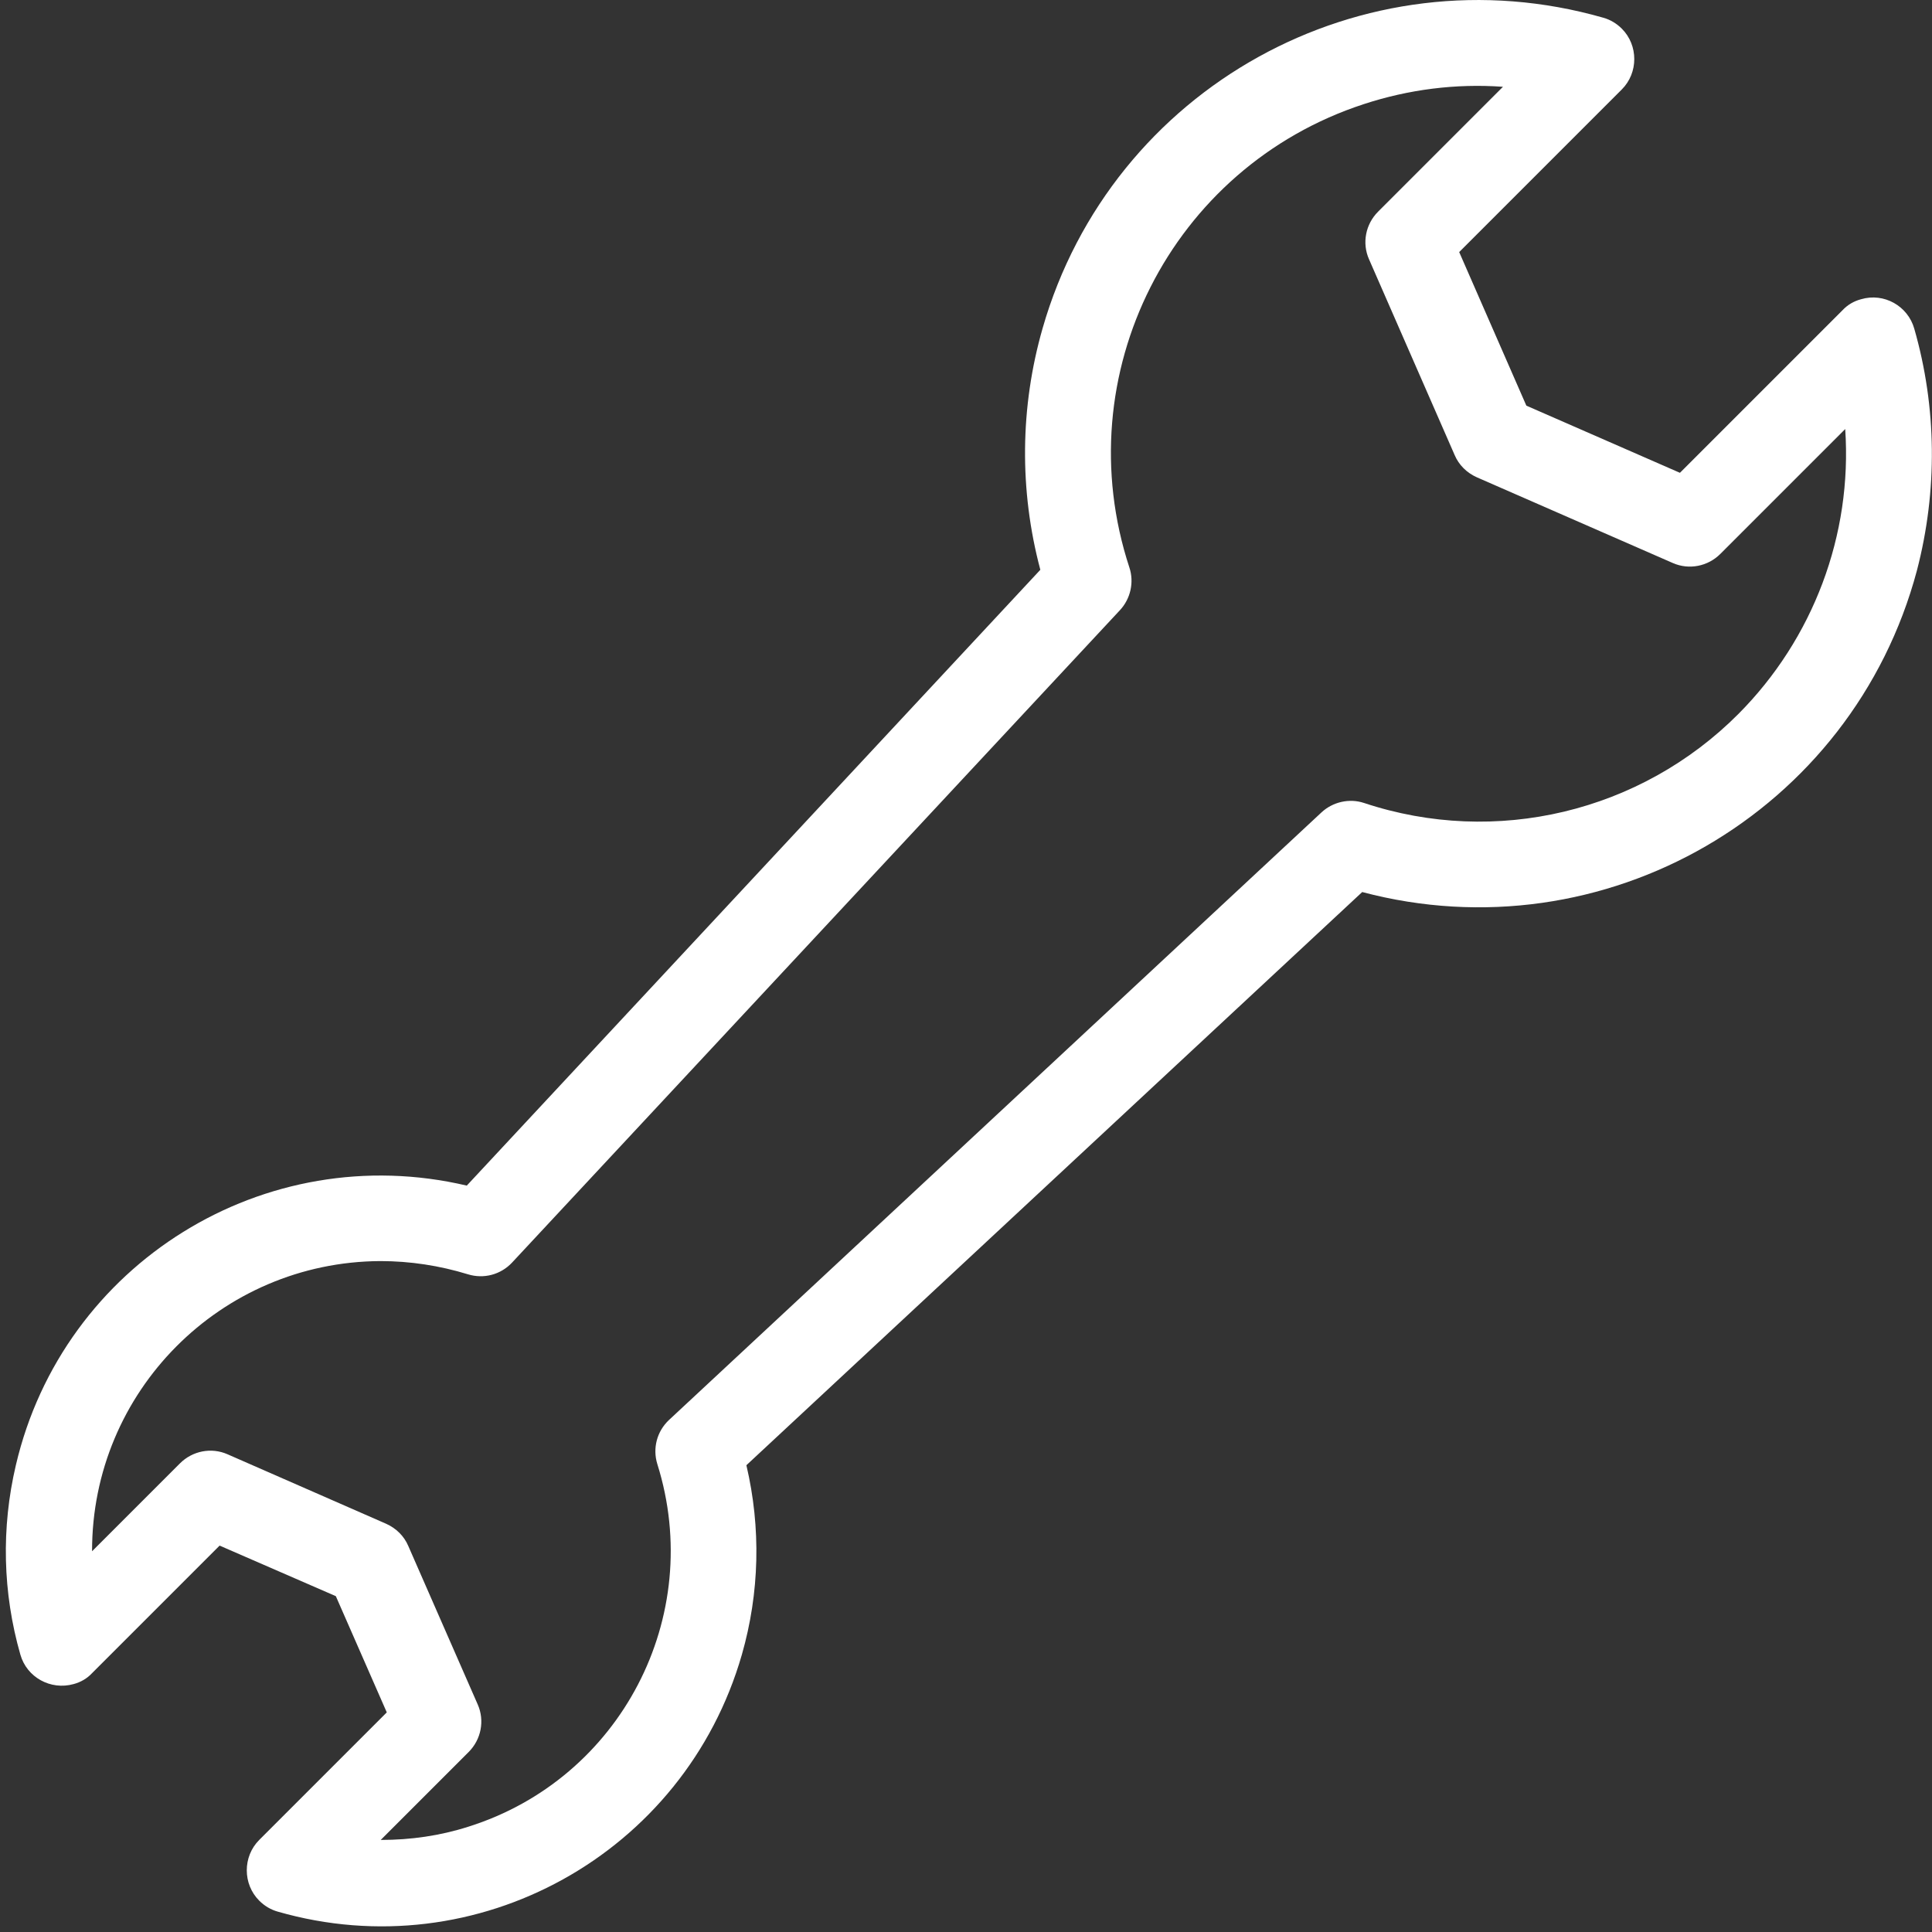
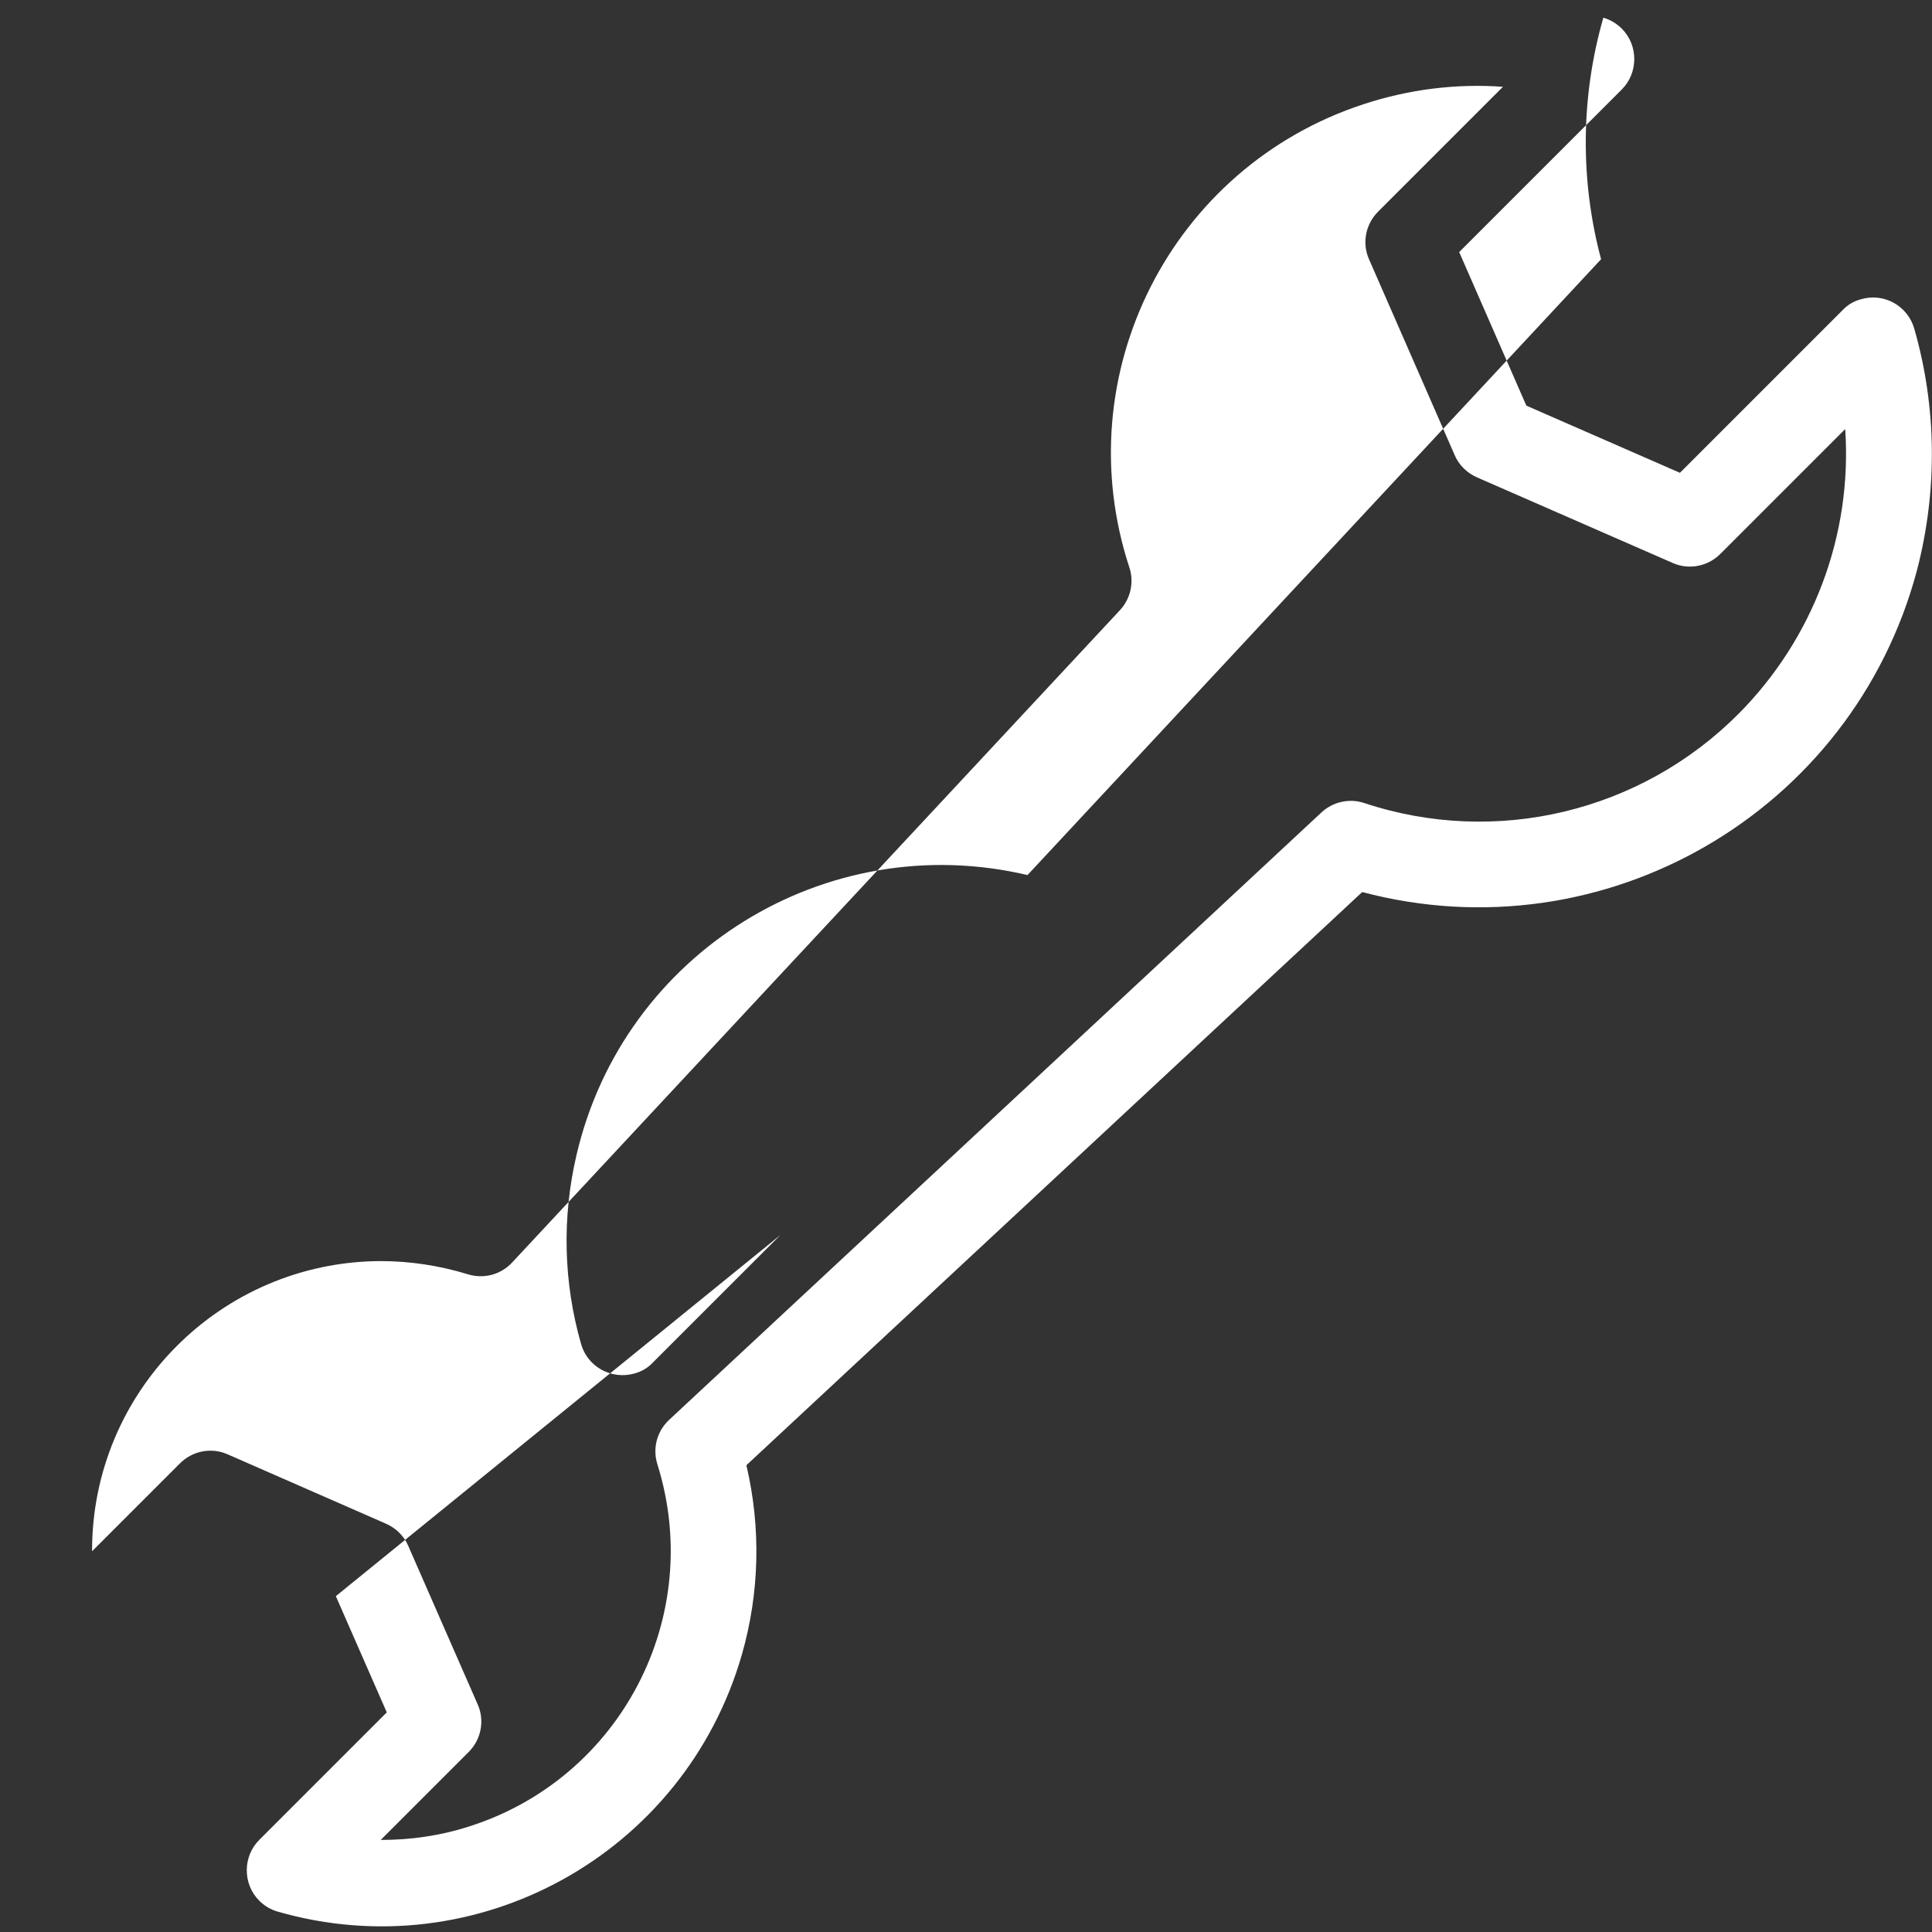
<svg xmlns="http://www.w3.org/2000/svg" version="1.1" id="Capa_1" x="0" y="0" viewBox="0 0 512 512" style="enable-background:new 0 0 512 512" xml:space="preserve">
  <rect x="0" y="0" width="512" height="512" fill="#333333" stroke="none" />
  <style>.st0{display:none}.st1{display:inline}.st2,.st3{fill:#fff}.st3{display:inline}.st4{fill-rule:evenodd;clip-rule:evenodd;fill:#fff}</style>
-   <path id="key" class="st2" d="M507.3 87.1c-1.7-6-8-9.6-14.1-7.8-1.9.5-3.6 1.5-4.9 2.9l-43.1 43.1-40.7-17.8-17.8-40.7 43.1-43.1c4.4-4.4 4.4-11.7 0-16.1-1.4-1.4-3.1-2.4-4.9-2.9C361.1-13.6 294.6 23.2 276.3 87c-6 20.9-6.2 43-.6 64l-152 163.2c-53.5-12.6-107 20.6-119.5 74.1-3.9 16.6-3.5 33.8 1.2 50.2 1.7 6 8 9.5 14.1 7.8 1.9-.5 3.6-1.5 4.9-2.9l33.8-33.8L89 423l13.5 30.8-33.8 33.8c-4.4 4.4-4.4 11.7 0 16.1 1.4 1.4 3.1 2.4 4.9 2.9 52.8 15.2 107.8-15.3 123-68.1 4.7-16.4 5.1-33.6 1.2-50.2L361 236.4c64.1 17 129.9-21.1 147-85.2 5.5-21.1 5.3-43.2-.7-64.1zm-46.6 102.1c-25.9 26-64.3 35.2-99.2 23.6-3.9-1.3-8.3-.3-11.3 2.5l-172.9 161c-3.2 3-4.4 7.5-3.1 11.7 12.7 40.4-9.7 83.4-50.1 96.1-7.5 2.4-15.3 3.5-23.1 3.5h-.1l23.3-23.3c3.3-3.3 4.3-8.3 2.4-12.6l-18.4-42c-1.1-2.6-3.2-4.7-5.9-5.9l-42-18.4c-4.3-1.9-9.3-.9-12.6 2.4l-23.3 23.3c-.1-42.3 34.1-76.7 76.4-76.9 7.9 0 15.7 1.2 23.2 3.5 4.2 1.3 8.7.1 11.7-3.1l161.1-172.9c2.8-3 3.8-7.4 2.5-11.3-16.8-51.1 11-106.1 62.1-122.8 11.9-3.9 24.4-5.5 36.9-4.6l-33.1 33.1c-3.3 3.3-4.3 8.3-2.4 12.6l22.7 51.9c1.1 2.6 3.2 4.7 5.9 5.9l51.9 22.7c4.3 1.9 9.3.9 12.6-2.4l33.1-33.1c1.9 28.1-8.5 55.6-28.3 75.5z" />
+   <path id="key" class="st2" d="M507.3 87.1c-1.7-6-8-9.6-14.1-7.8-1.9.5-3.6 1.5-4.9 2.9l-43.1 43.1-40.7-17.8-17.8-40.7 43.1-43.1c4.4-4.4 4.4-11.7 0-16.1-1.4-1.4-3.1-2.4-4.9-2.9c-6 20.9-6.2 43-.6 64l-152 163.2c-53.5-12.6-107 20.6-119.5 74.1-3.9 16.6-3.5 33.8 1.2 50.2 1.7 6 8 9.5 14.1 7.8 1.9-.5 3.6-1.5 4.9-2.9l33.8-33.8L89 423l13.5 30.8-33.8 33.8c-4.4 4.4-4.4 11.7 0 16.1 1.4 1.4 3.1 2.4 4.9 2.9 52.8 15.2 107.8-15.3 123-68.1 4.7-16.4 5.1-33.6 1.2-50.2L361 236.4c64.1 17 129.9-21.1 147-85.2 5.5-21.1 5.3-43.2-.7-64.1zm-46.6 102.1c-25.9 26-64.3 35.2-99.2 23.6-3.9-1.3-8.3-.3-11.3 2.5l-172.9 161c-3.2 3-4.4 7.5-3.1 11.7 12.7 40.4-9.7 83.4-50.1 96.1-7.5 2.4-15.3 3.5-23.1 3.5h-.1l23.3-23.3c3.3-3.3 4.3-8.3 2.4-12.6l-18.4-42c-1.1-2.6-3.2-4.7-5.9-5.9l-42-18.4c-4.3-1.9-9.3-.9-12.6 2.4l-23.3 23.3c-.1-42.3 34.1-76.7 76.4-76.9 7.9 0 15.7 1.2 23.2 3.5 4.2 1.3 8.7.1 11.7-3.1l161.1-172.9c2.8-3 3.8-7.4 2.5-11.3-16.8-51.1 11-106.1 62.1-122.8 11.9-3.9 24.4-5.5 36.9-4.6l-33.1 33.1c-3.3 3.3-4.3 8.3-2.4 12.6l22.7 51.9c1.1 2.6 3.2 4.7 5.9 5.9l51.9 22.7c4.3 1.9 9.3.9 12.6-2.4l33.1-33.1c1.9 28.1-8.5 55.6-28.3 75.5z" />
</svg>